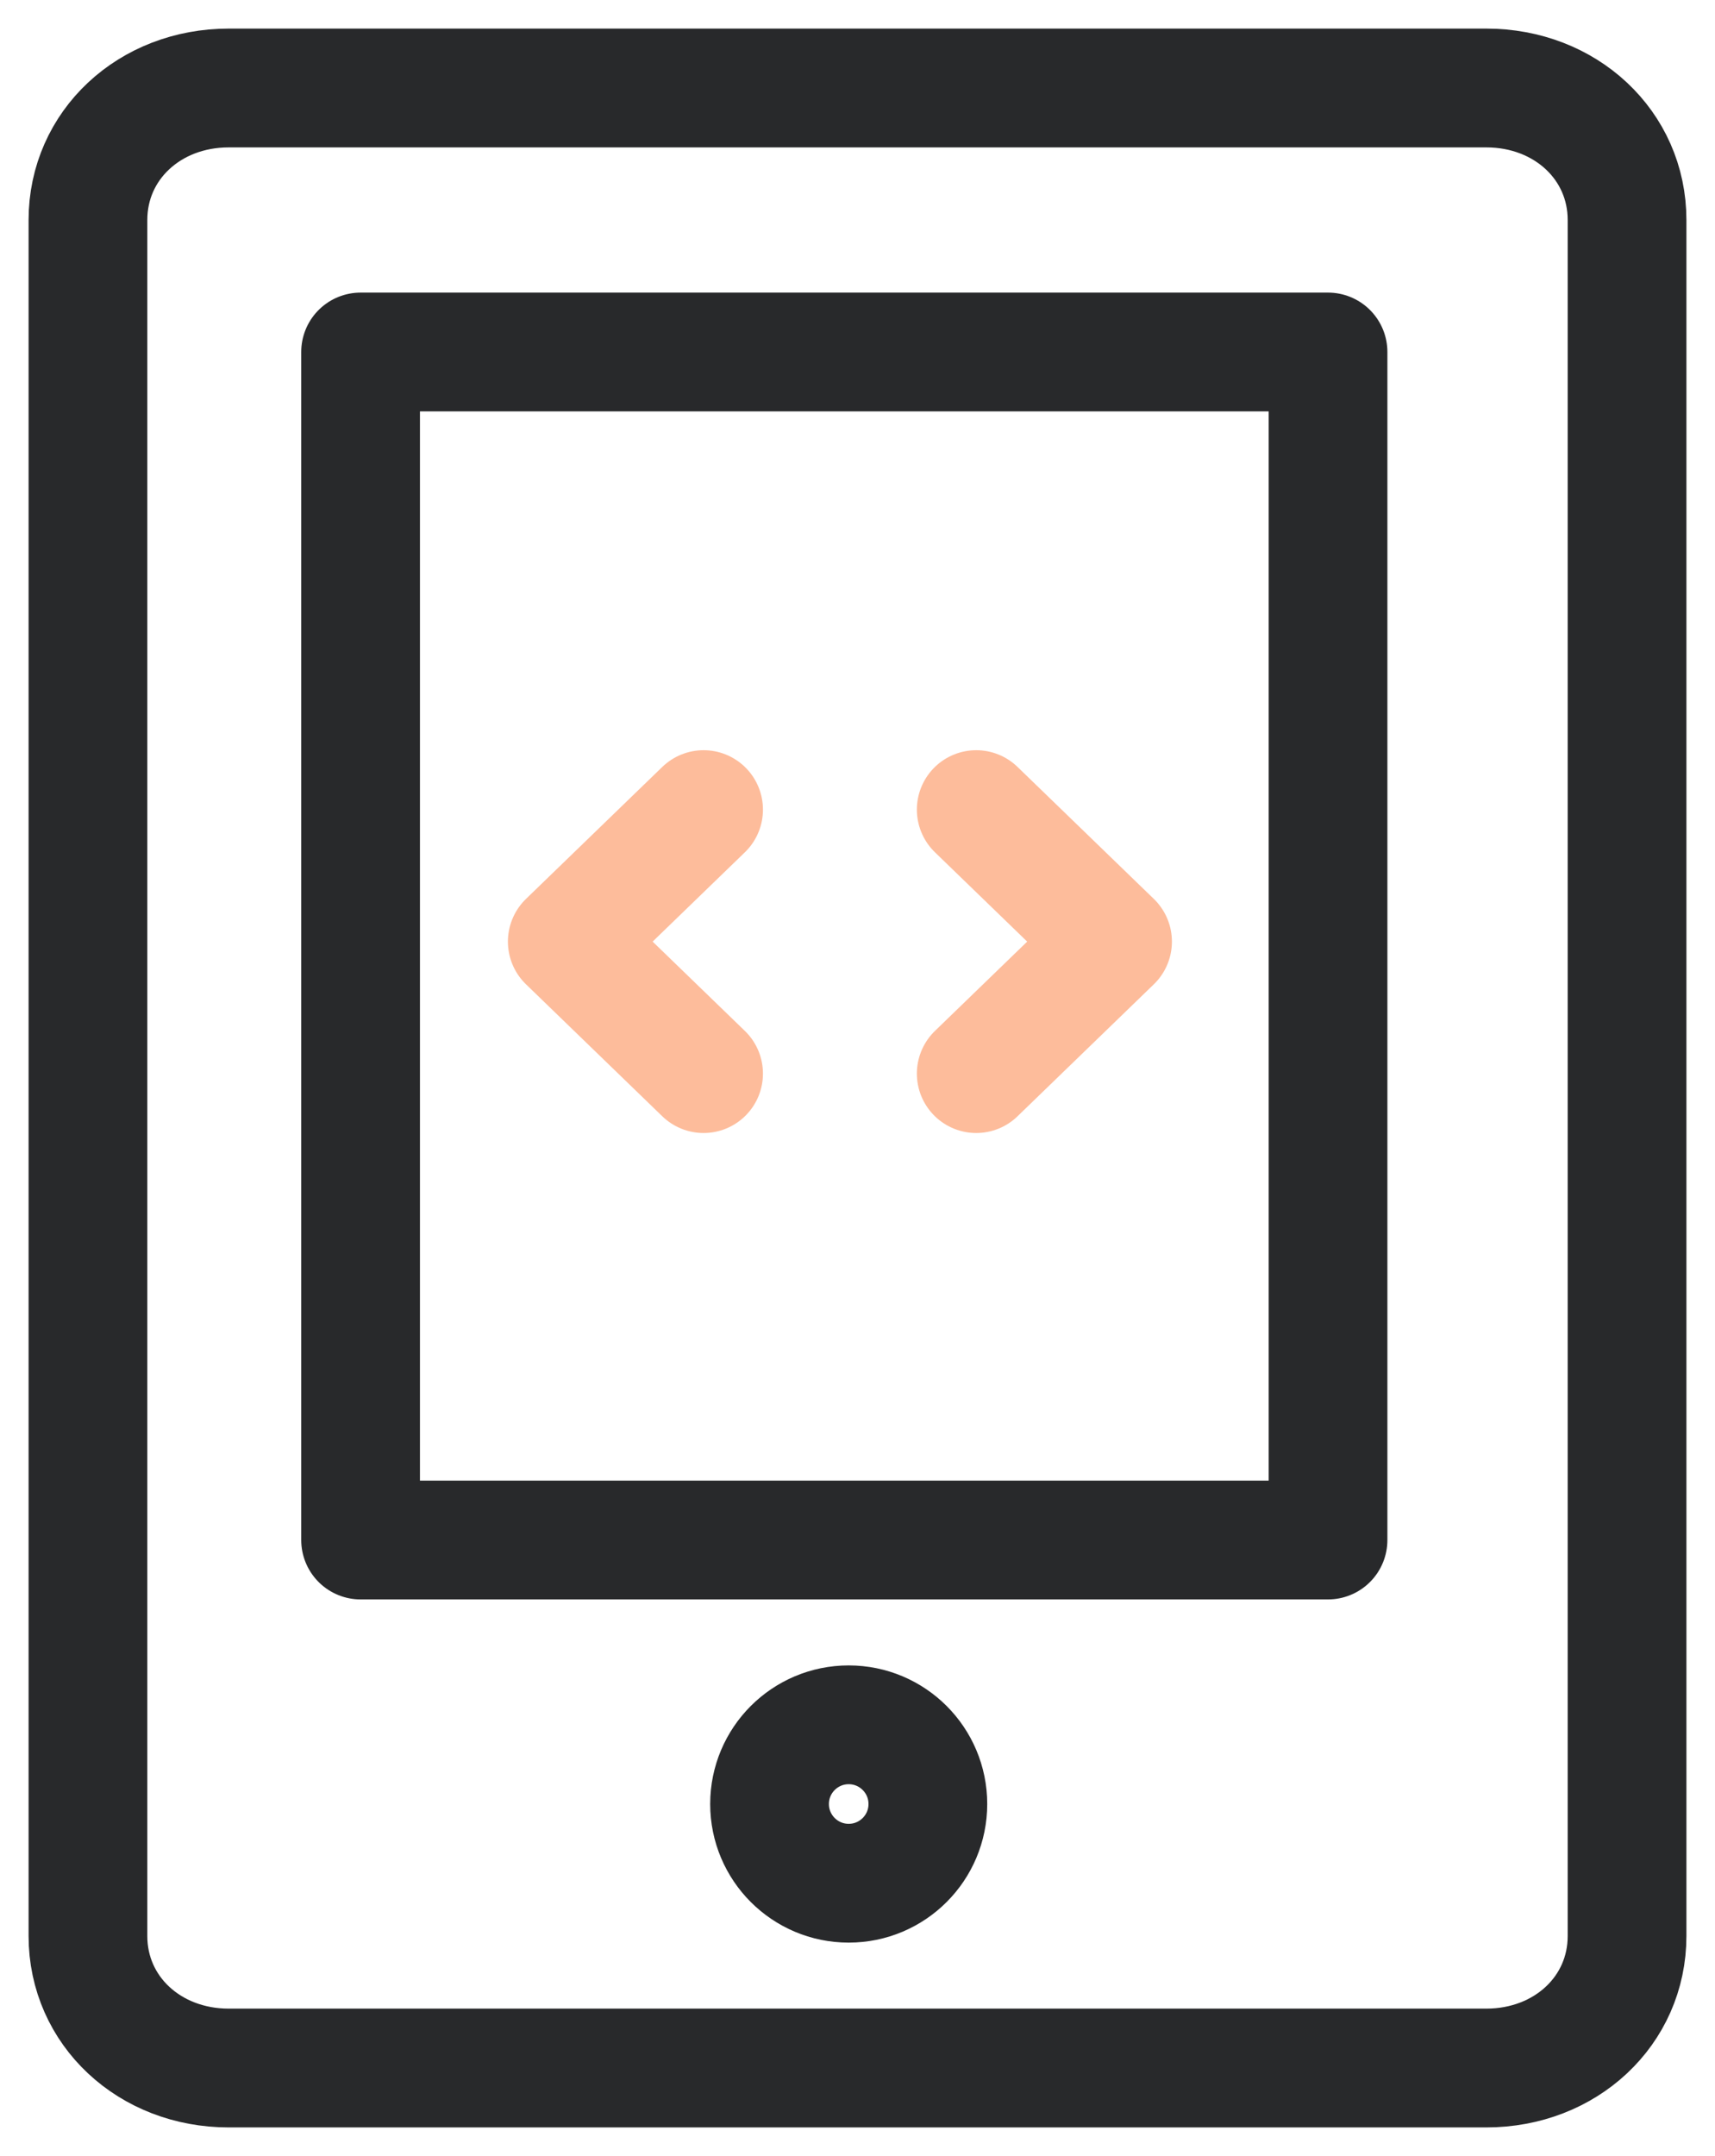
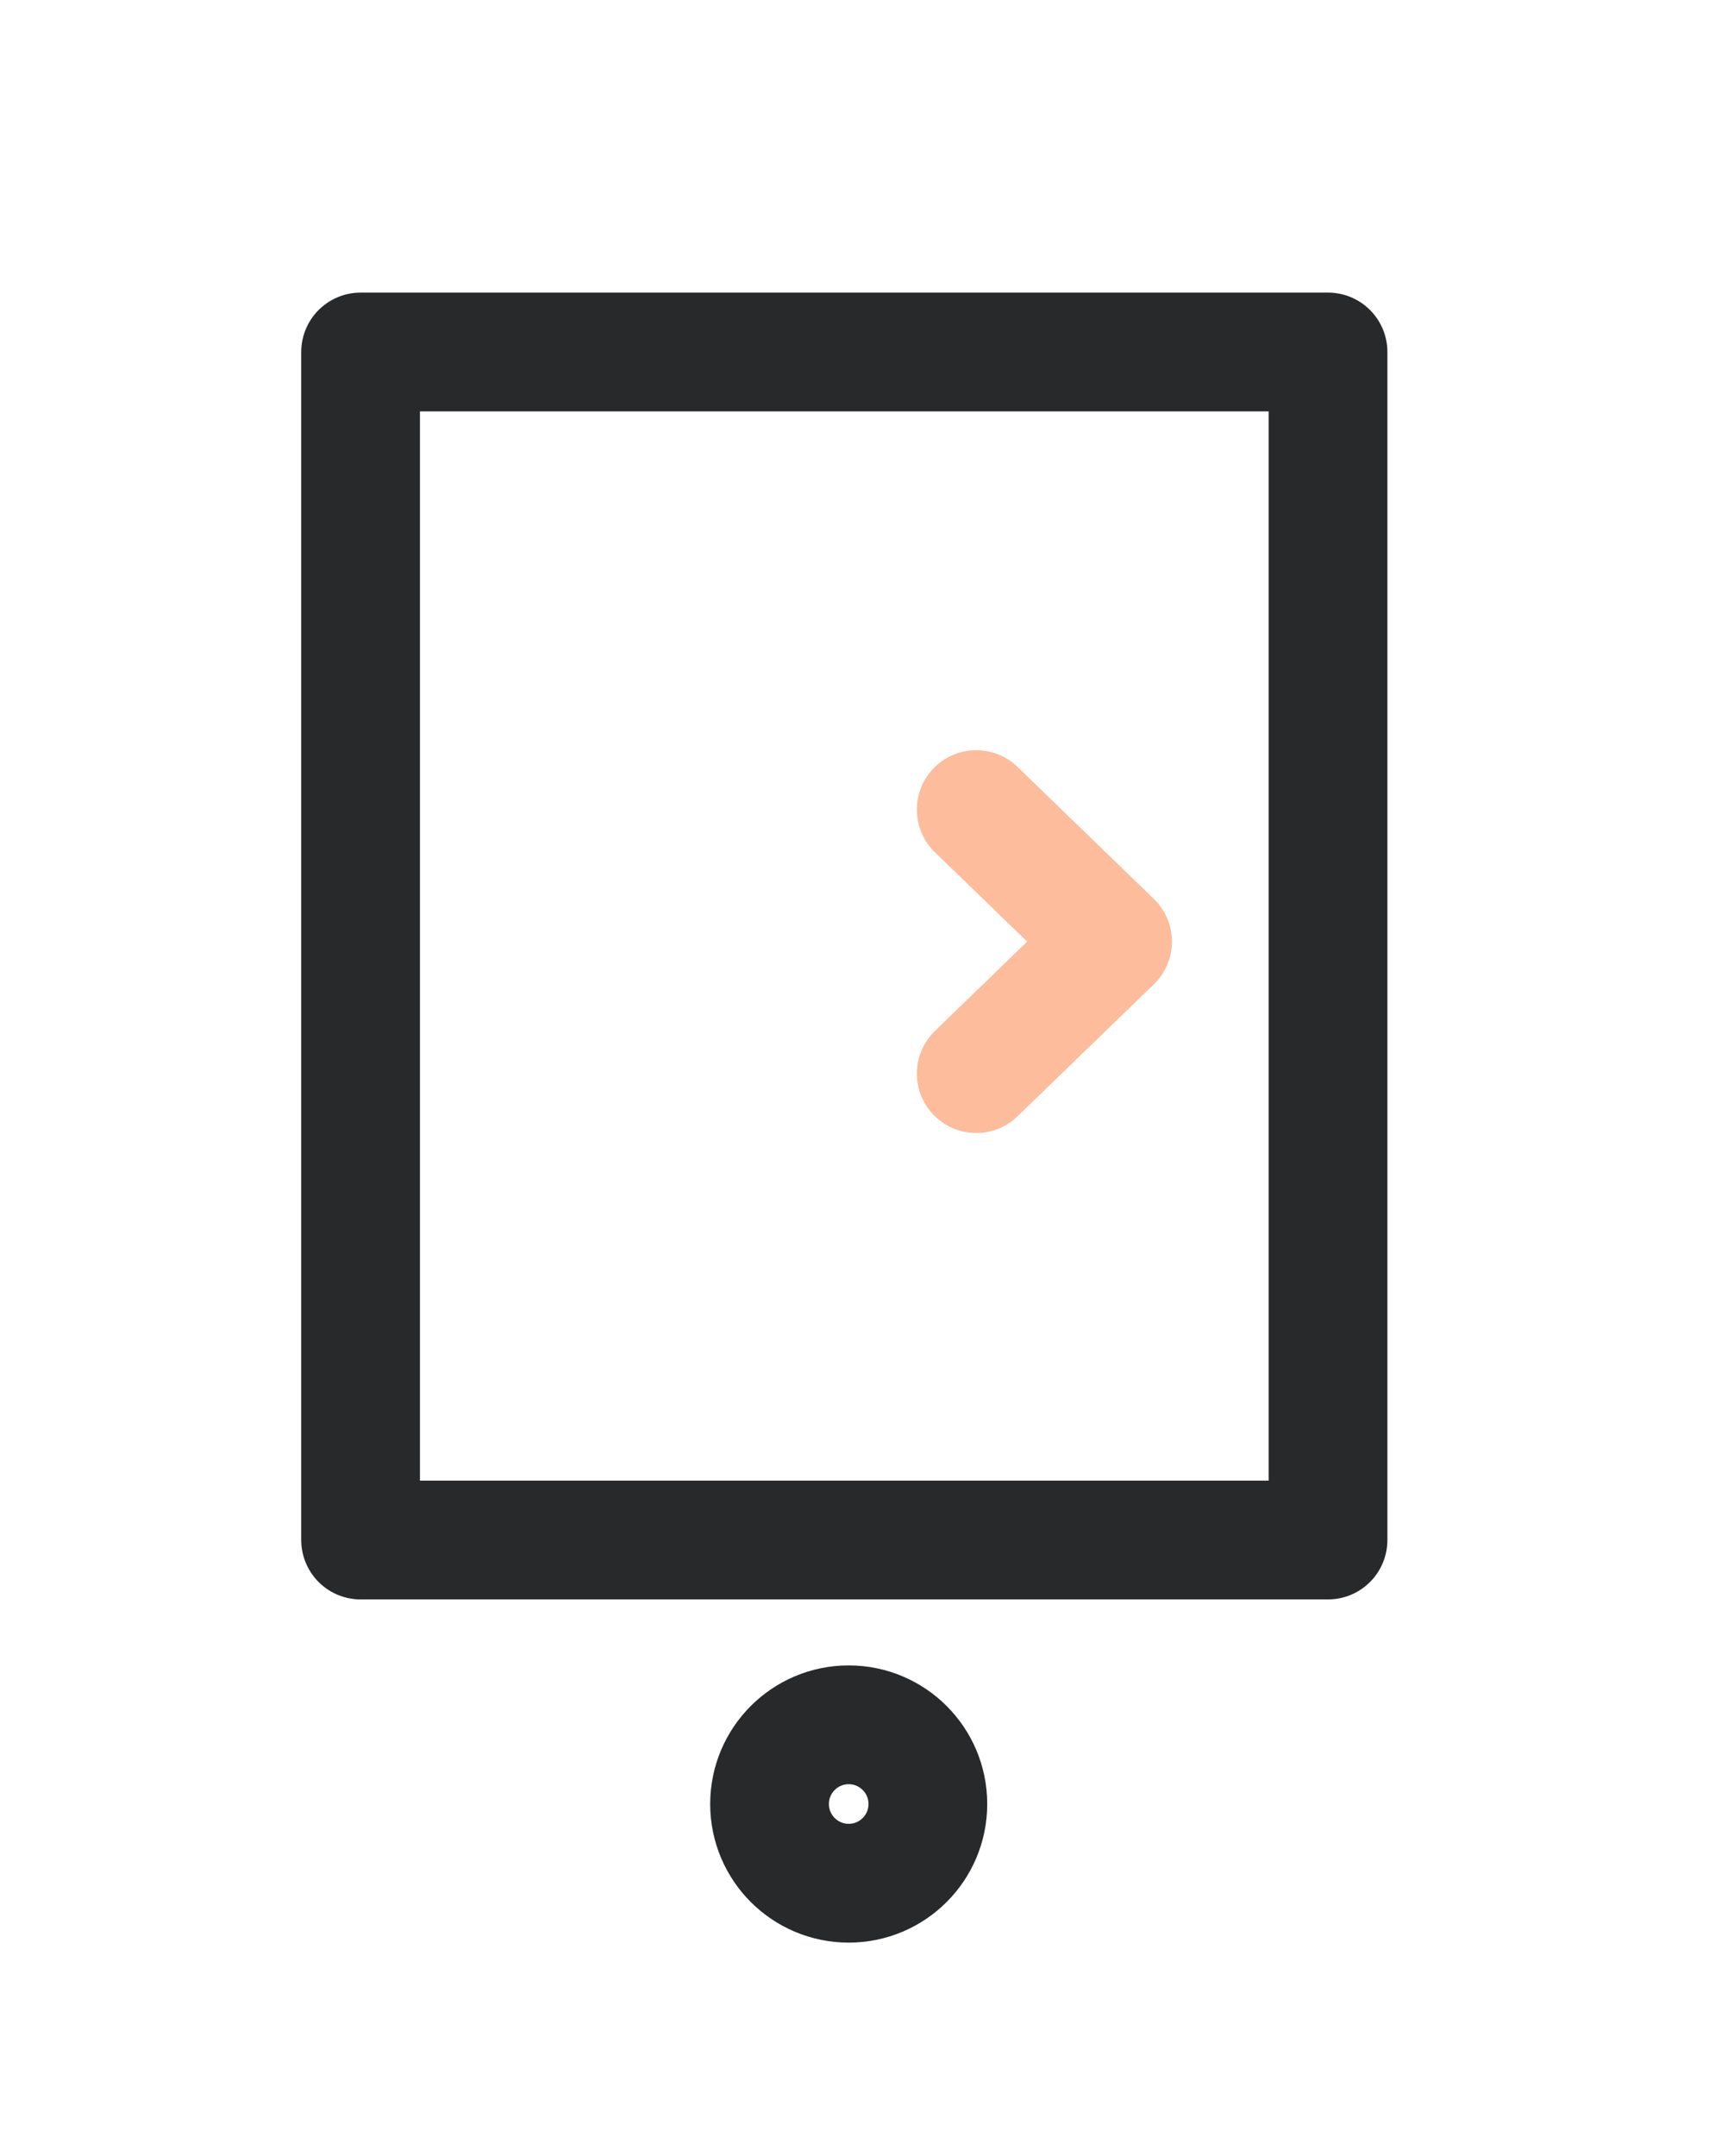
<svg xmlns="http://www.w3.org/2000/svg" version="1.1" id="Layer_1" x="0px" y="0px" viewBox="0 0 39 49" style="enable-background:new 0 0 39 49;" xml:space="preserve">
  <style type="text/css">
	.st0{fill:none;stroke:#28292B;stroke-width:2.7;stroke-linecap:round;stroke-linejoin:round;}
	.st1{opacity:0.4;}
	.st2{fill:none;stroke:#F95705;stroke-width:2.7;stroke-linecap:round;stroke-linejoin:round;}
</style>
-   <path id="Path" class="st0" d="M33.8,47H5.2C3.4,47,2,45.7,2,44V5c0-1.7,1.4-3,3.2-3h28.6C35.6,2,37,3.3,37,5v39  C37,45.7,35.6,47,33.8,47z" />
  <rect id="Rectangle" x="8.2" y="8" class="st0" width="22" height="27" />
  <circle id="Oval" class="st0" cx="19.3" cy="41" r="1.8" />
  <g class="st1">
-     <polyline id="Path_00000162341485070668386970000001250575244811436201_" class="st2" points="16,18.4 12.9,21.4 16,24.4  " />
    <polyline id="Path_00000037684308461571181530000008849725773745123998_" class="st2" points="22.2,18.4 25.3,21.4 22.2,24.4  " />
  </g>
</svg>